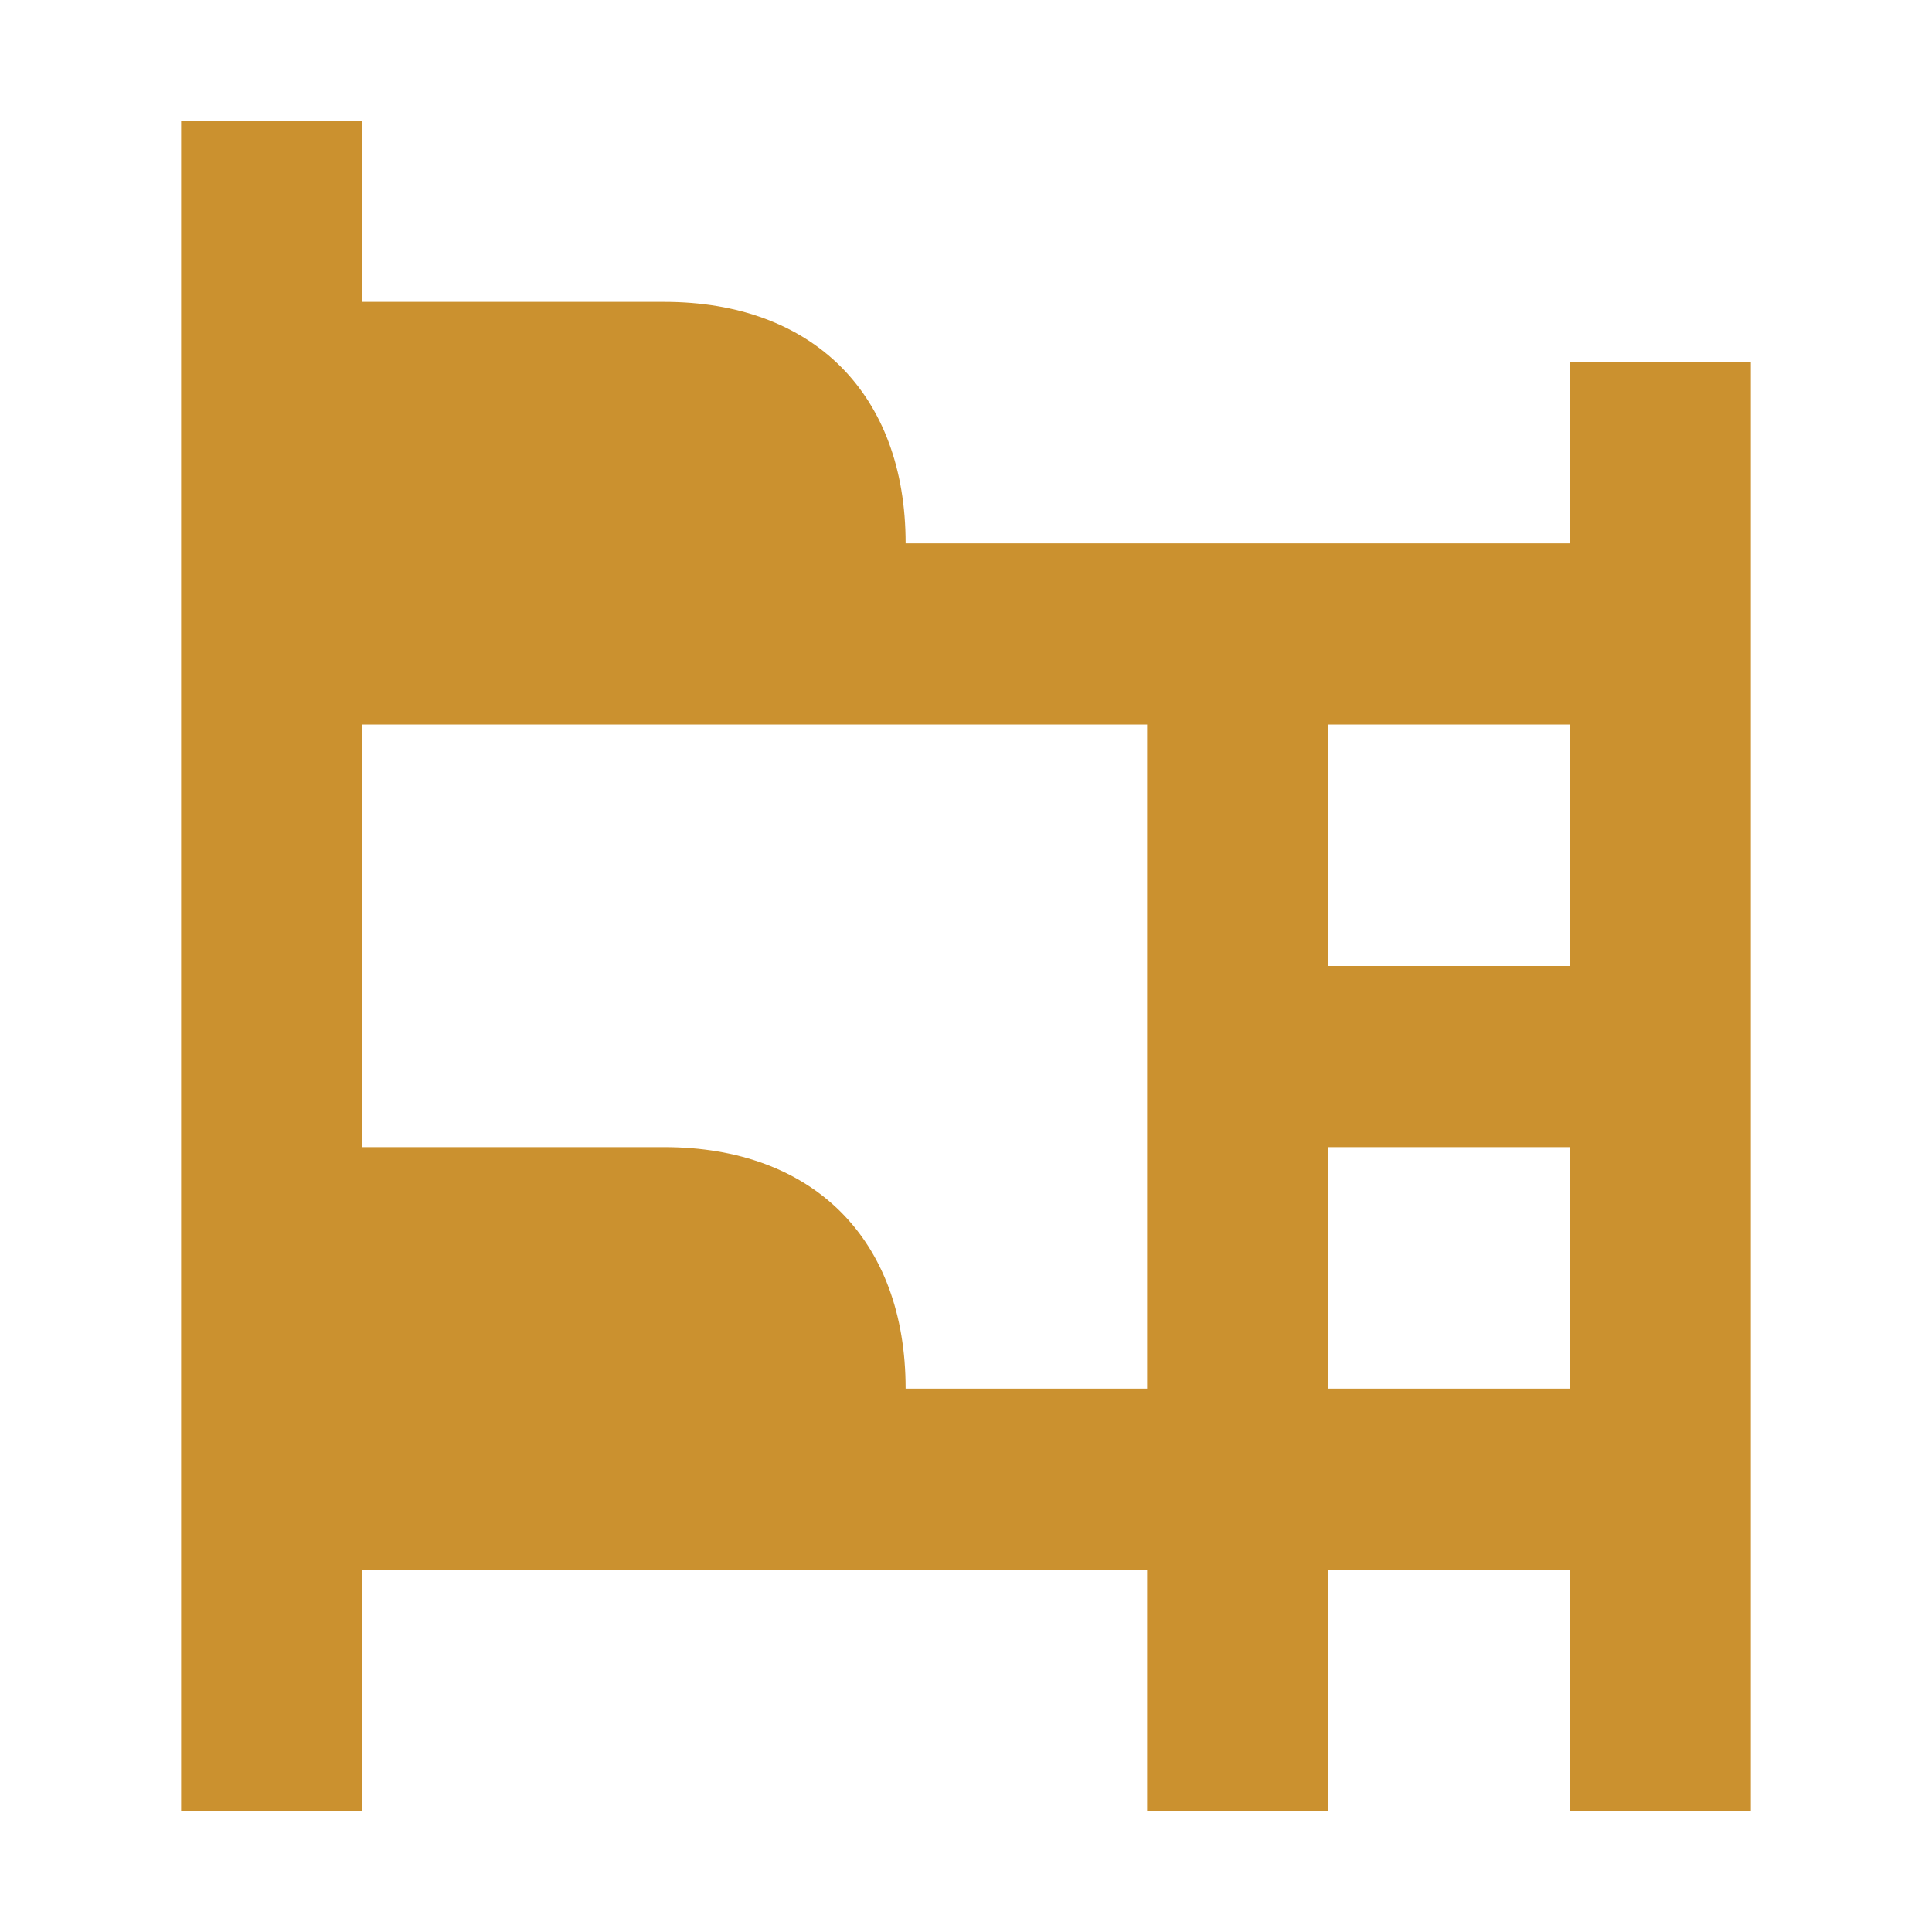
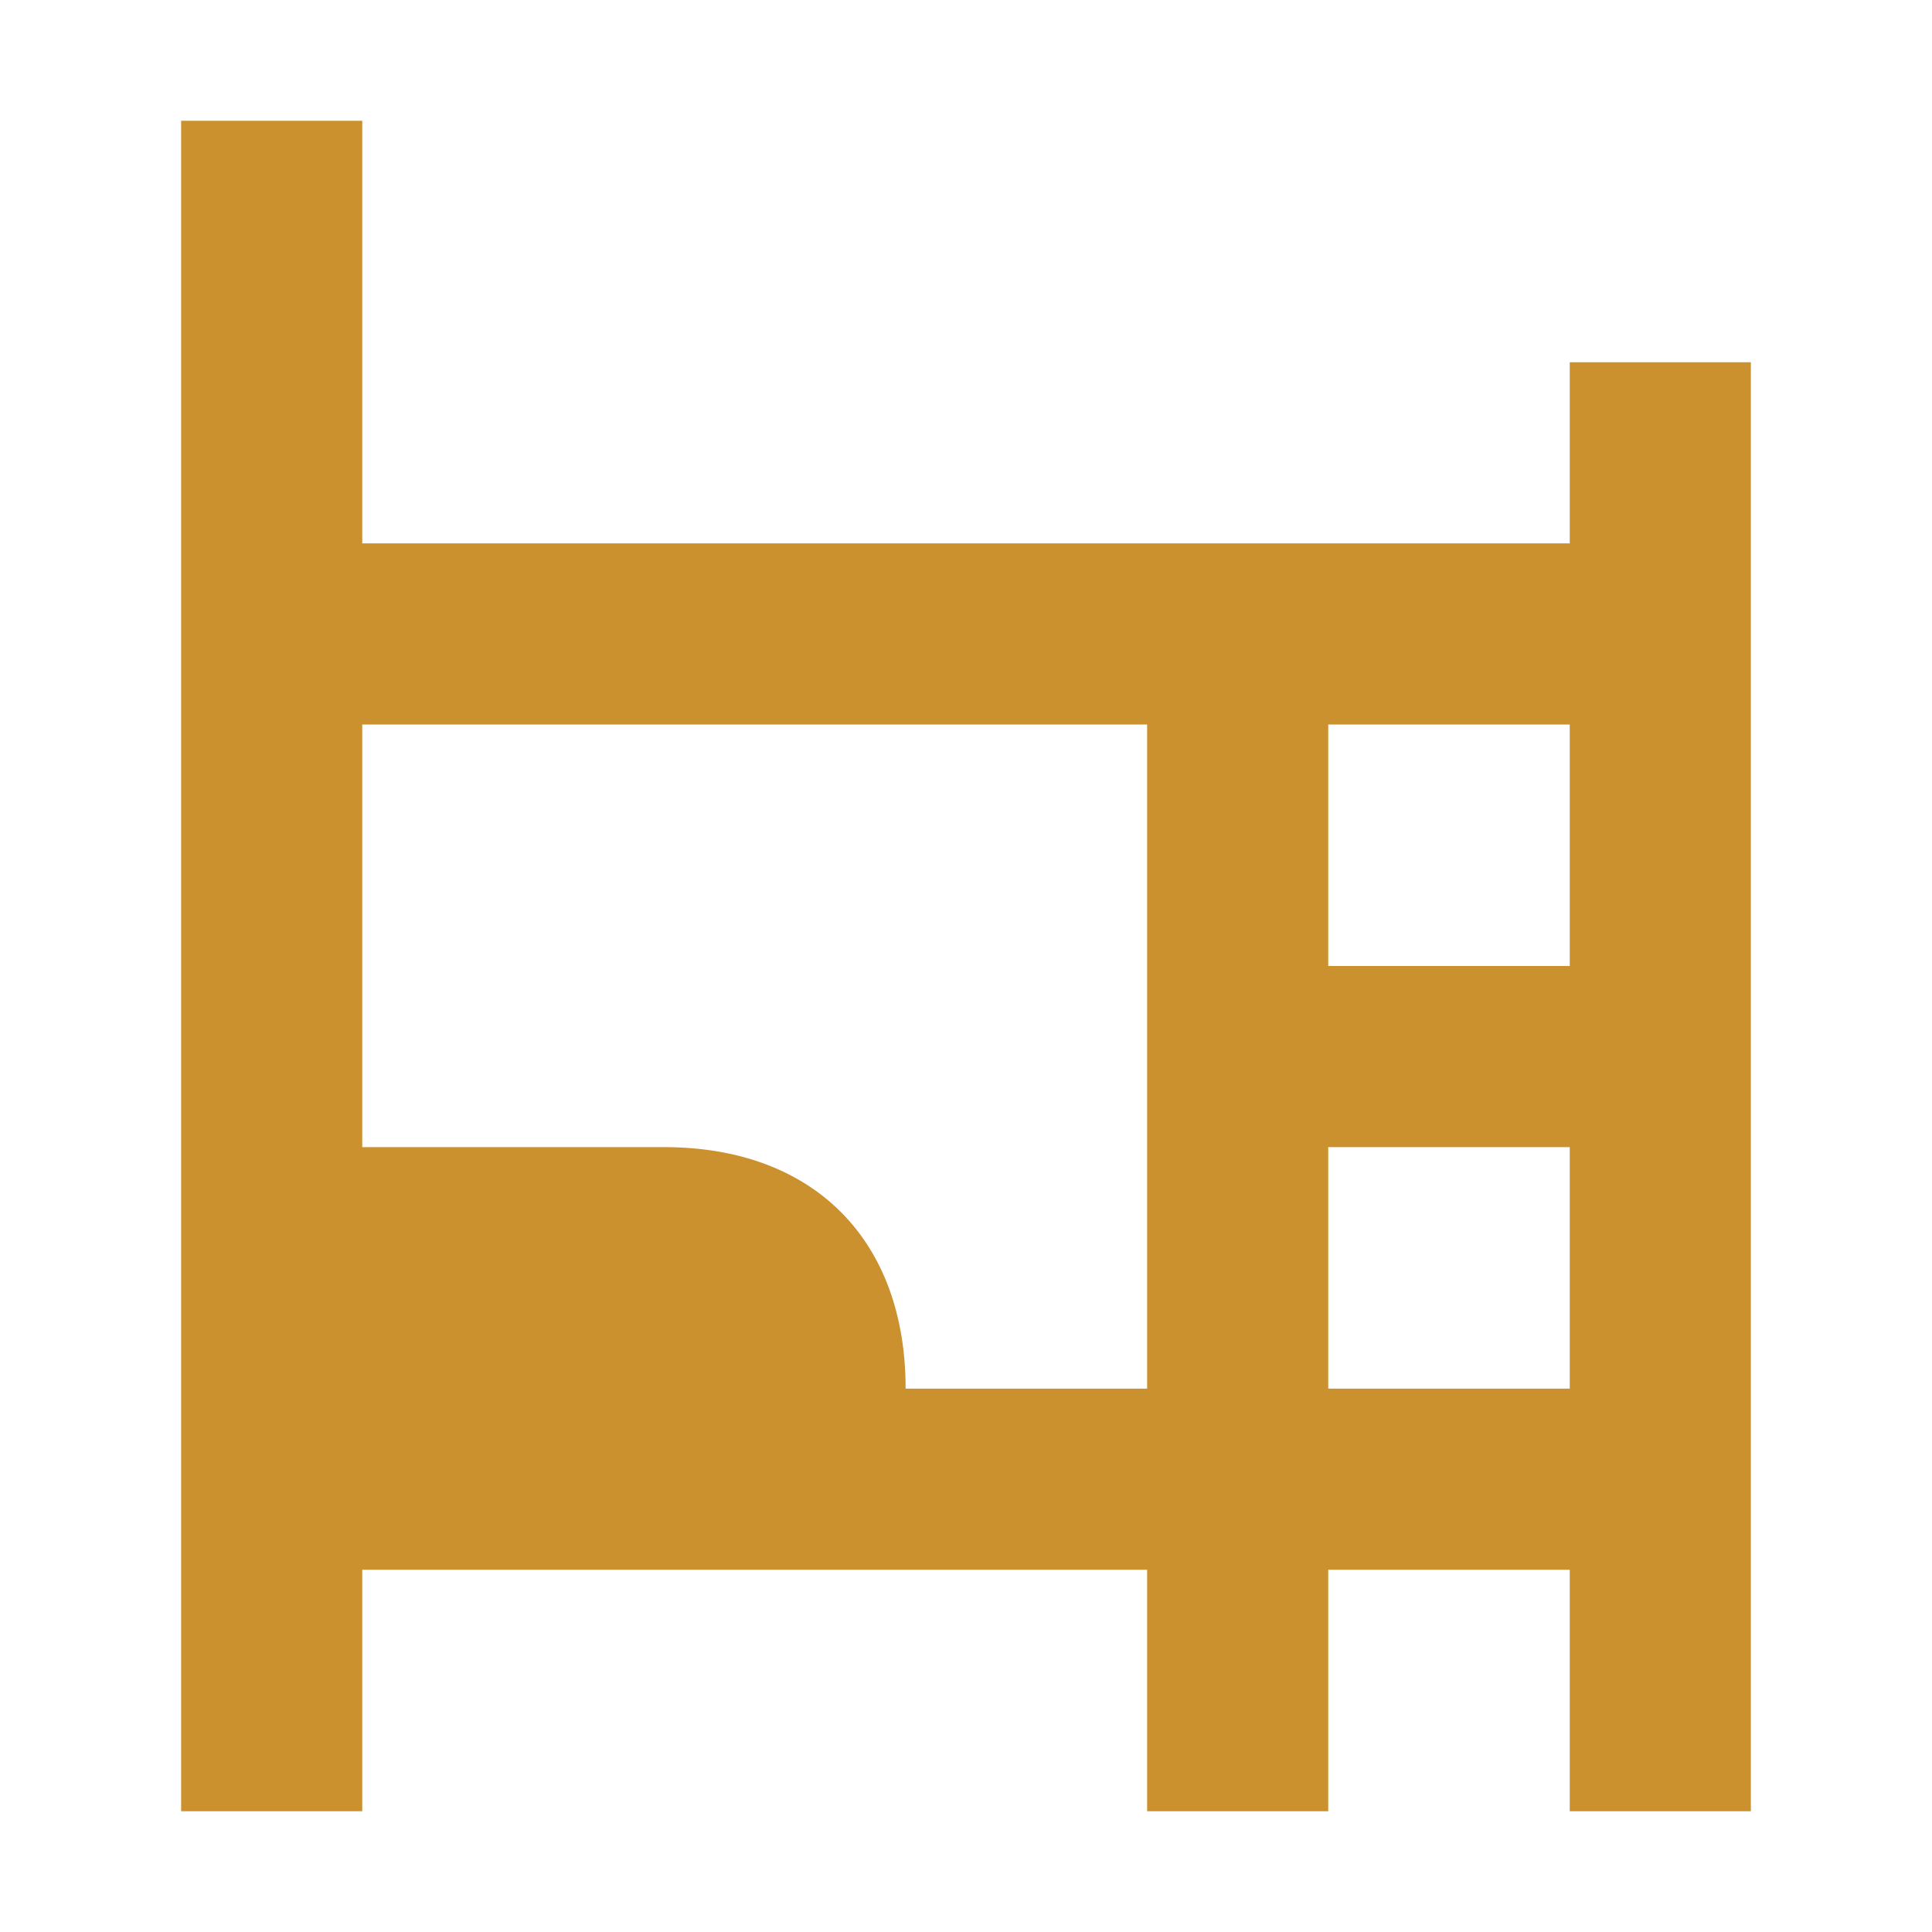
<svg xmlns="http://www.w3.org/2000/svg" viewBox="0 0 20 20" fill="#CB912F">
-   <path d="M16.25 3.75v1.875H9.375c0-1.544-.956-2.5-2.5-2.5H3.75V1.25H1.875v17.5H3.75v-2.5h8.125v2.5h1.875v-2.5h2.5v2.5h1.875v-15zm0 6.25h-2.5V7.5h2.5zm-6.875 4.375c0-1.544-.956-2.5-2.5-2.5H3.75V7.5h8.125v6.875zm4.375 0v-2.5h2.5v2.5z" fill="#CB912F" />
+   <path d="M16.25 3.75v1.875H9.375H3.75V1.25H1.875v17.5H3.75v-2.5h8.125v2.5h1.875v-2.5h2.5v2.5h1.875v-15zm0 6.25h-2.5V7.5h2.5zm-6.875 4.375c0-1.544-.956-2.5-2.5-2.5H3.75V7.5h8.125v6.875zm4.375 0v-2.5h2.5v2.5z" fill="#CB912F" />
</svg>